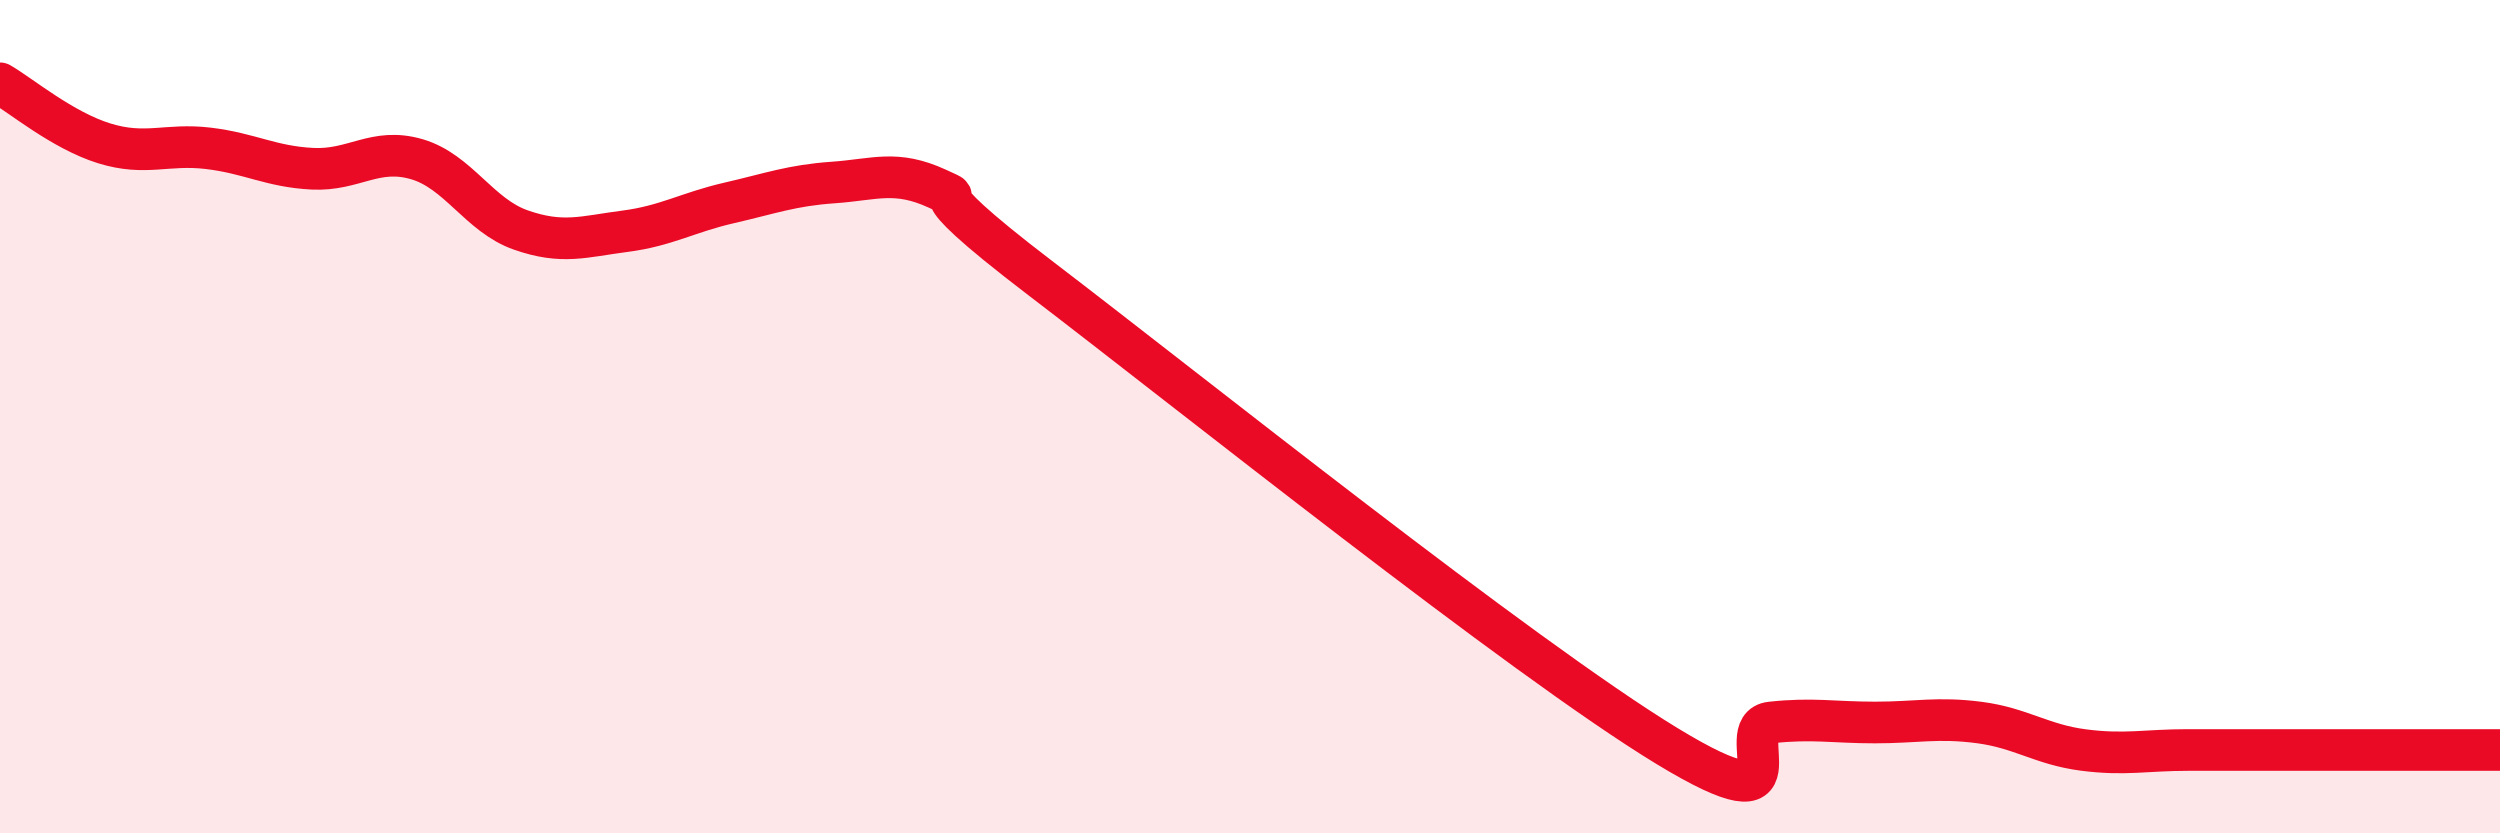
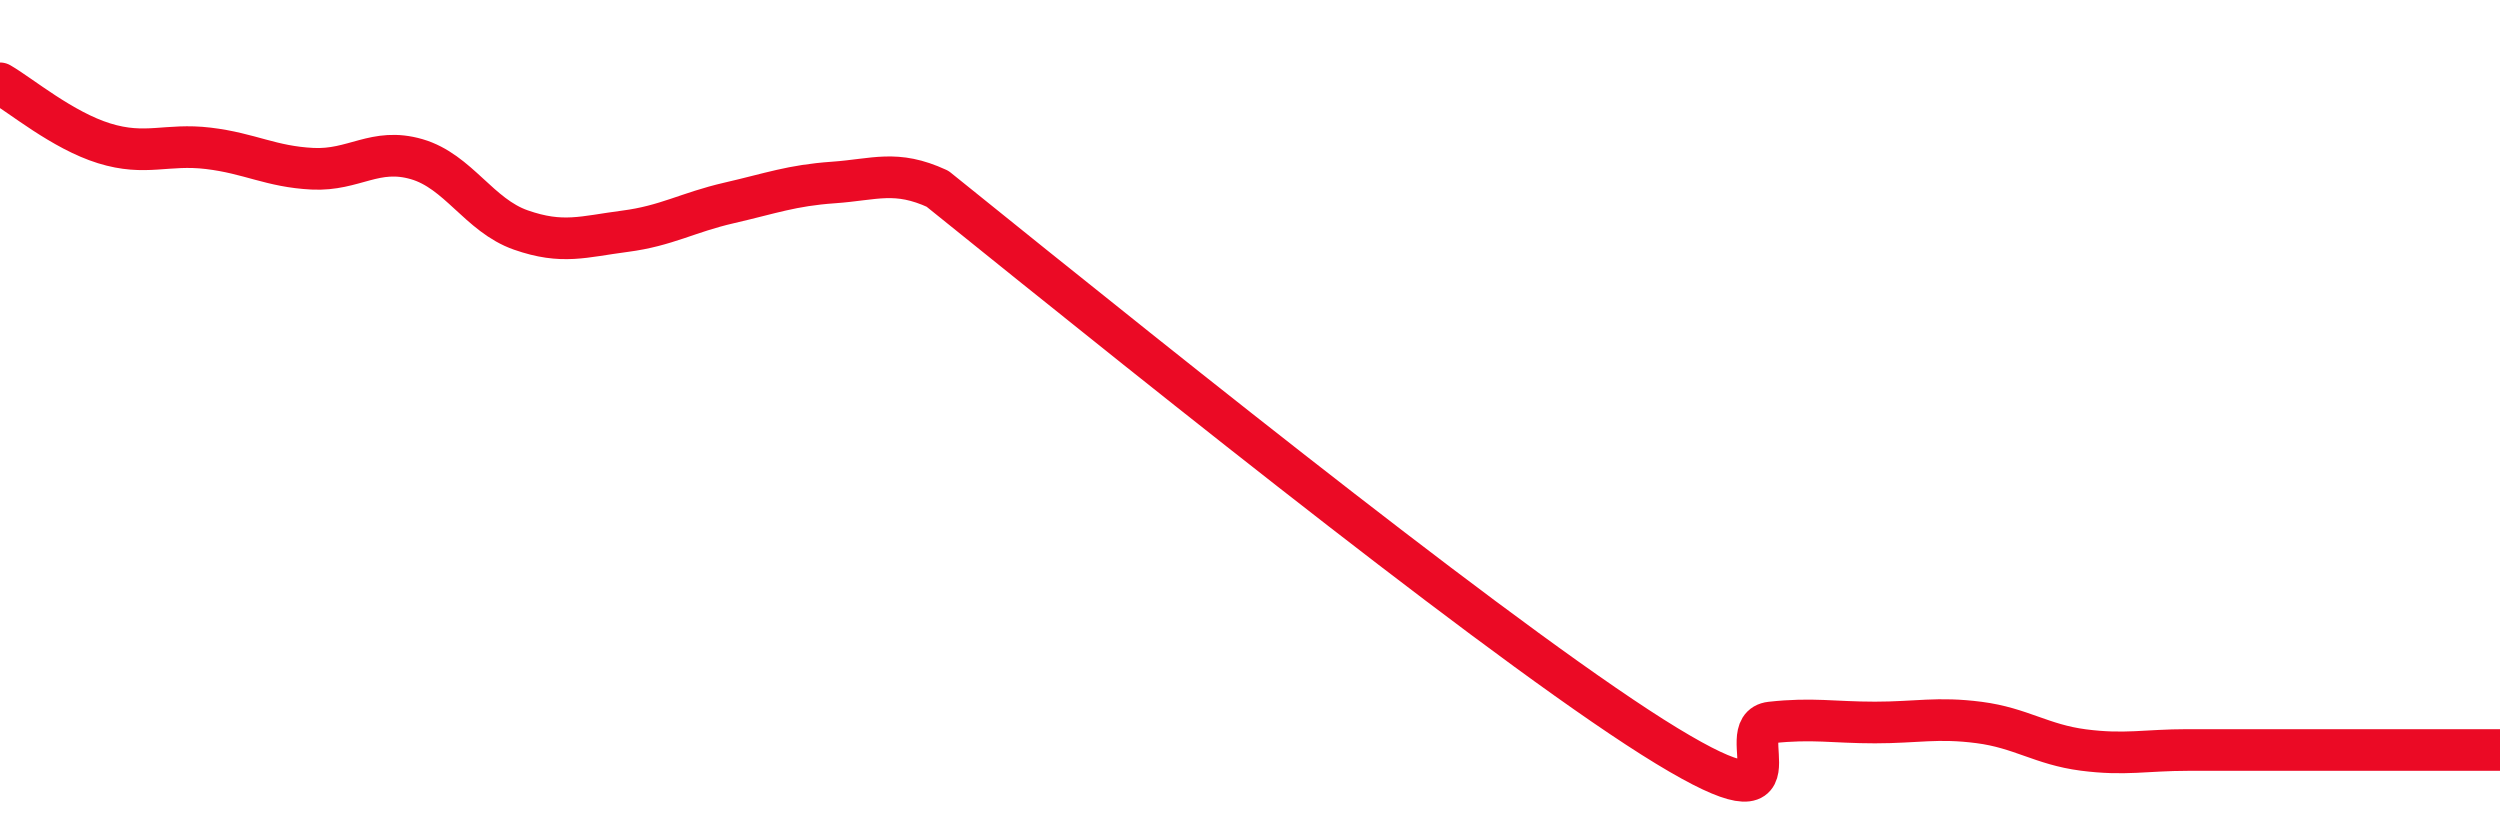
<svg xmlns="http://www.w3.org/2000/svg" width="60" height="20" viewBox="0 0 60 20">
-   <path d="M 0,2 C 0.5,2.29 1.5,3.13 2.5,3.44 C 3.5,3.75 4,3.44 5,3.56 C 6,3.68 6.5,4 7.5,4.05 C 8.5,4.1 9,3.53 10,3.82 C 11,4.11 11.5,5.17 12.5,5.52 C 13.5,5.87 14,5.68 15,5.55 C 16,5.42 16.5,5.1 17.5,4.87 C 18.5,4.64 19,4.45 20,4.38 C 21,4.31 21.5,4.07 22.5,4.53 C 23.5,4.99 21.5,4.03 25,6.7 C 28.5,9.37 36.5,15.77 40,17.9 C 43.5,20.03 41.5,17.45 42.5,17.34 C 43.5,17.23 44,17.34 45,17.34 C 46,17.34 46.5,17.21 47.5,17.34 C 48.5,17.47 49,17.87 50,18 C 51,18.13 51.5,18 52.5,18 C 53.5,18 53.5,18 55,18 C 56.5,18 59,18 60,18L60 20L0 20Z" fill="#EB0A25" opacity="0.1" stroke-linecap="round" stroke-linejoin="round" />
-   <path d="M 0,2 C 0.5,2.29 1.5,3.13 2.5,3.44 C 3.5,3.75 4,3.44 5,3.56 C 6,3.68 6.5,4 7.5,4.05 C 8.5,4.1 9,3.53 10,3.82 C 11,4.11 11.5,5.17 12.5,5.52 C 13.5,5.87 14,5.68 15,5.55 C 16,5.42 16.5,5.1 17.5,4.87 C 18.5,4.64 19,4.45 20,4.38 C 21,4.31 21.5,4.07 22.5,4.53 C 23.5,4.99 21.5,4.03 25,6.7 C 28.5,9.37 36.5,15.77 40,17.9 C 43.5,20.03 41.5,17.45 42.5,17.34 C 43.5,17.23 44,17.34 45,17.34 C 46,17.34 46.5,17.21 47.5,17.34 C 48.5,17.47 49,17.87 50,18 C 51,18.13 51.5,18 52.5,18 C 53.5,18 53.5,18 55,18 C 56.5,18 59,18 60,18" stroke="#EB0A25" stroke-width="1" fill="none" stroke-linecap="round" stroke-linejoin="round" />
+   <path d="M 0,2 C 0.5,2.29 1.5,3.13 2.5,3.44 C 3.5,3.75 4,3.44 5,3.56 C 6,3.68 6.5,4 7.5,4.05 C 8.5,4.1 9,3.53 10,3.82 C 11,4.11 11.5,5.17 12.5,5.52 C 13.5,5.87 14,5.68 15,5.55 C 16,5.42 16.5,5.1 17.5,4.87 C 18.5,4.64 19,4.45 20,4.38 C 21,4.31 21.5,4.07 22.5,4.53 C 28.5,9.37 36.5,15.77 40,17.9 C 43.5,20.03 41.5,17.45 42.5,17.34 C 43.5,17.23 44,17.34 45,17.34 C 46,17.34 46.5,17.21 47.5,17.34 C 48.5,17.47 49,17.87 50,18 C 51,18.13 51.5,18 52.5,18 C 53.5,18 53.5,18 55,18 C 56.5,18 59,18 60,18" stroke="#EB0A25" stroke-width="1" fill="none" stroke-linecap="round" stroke-linejoin="round" />
</svg>